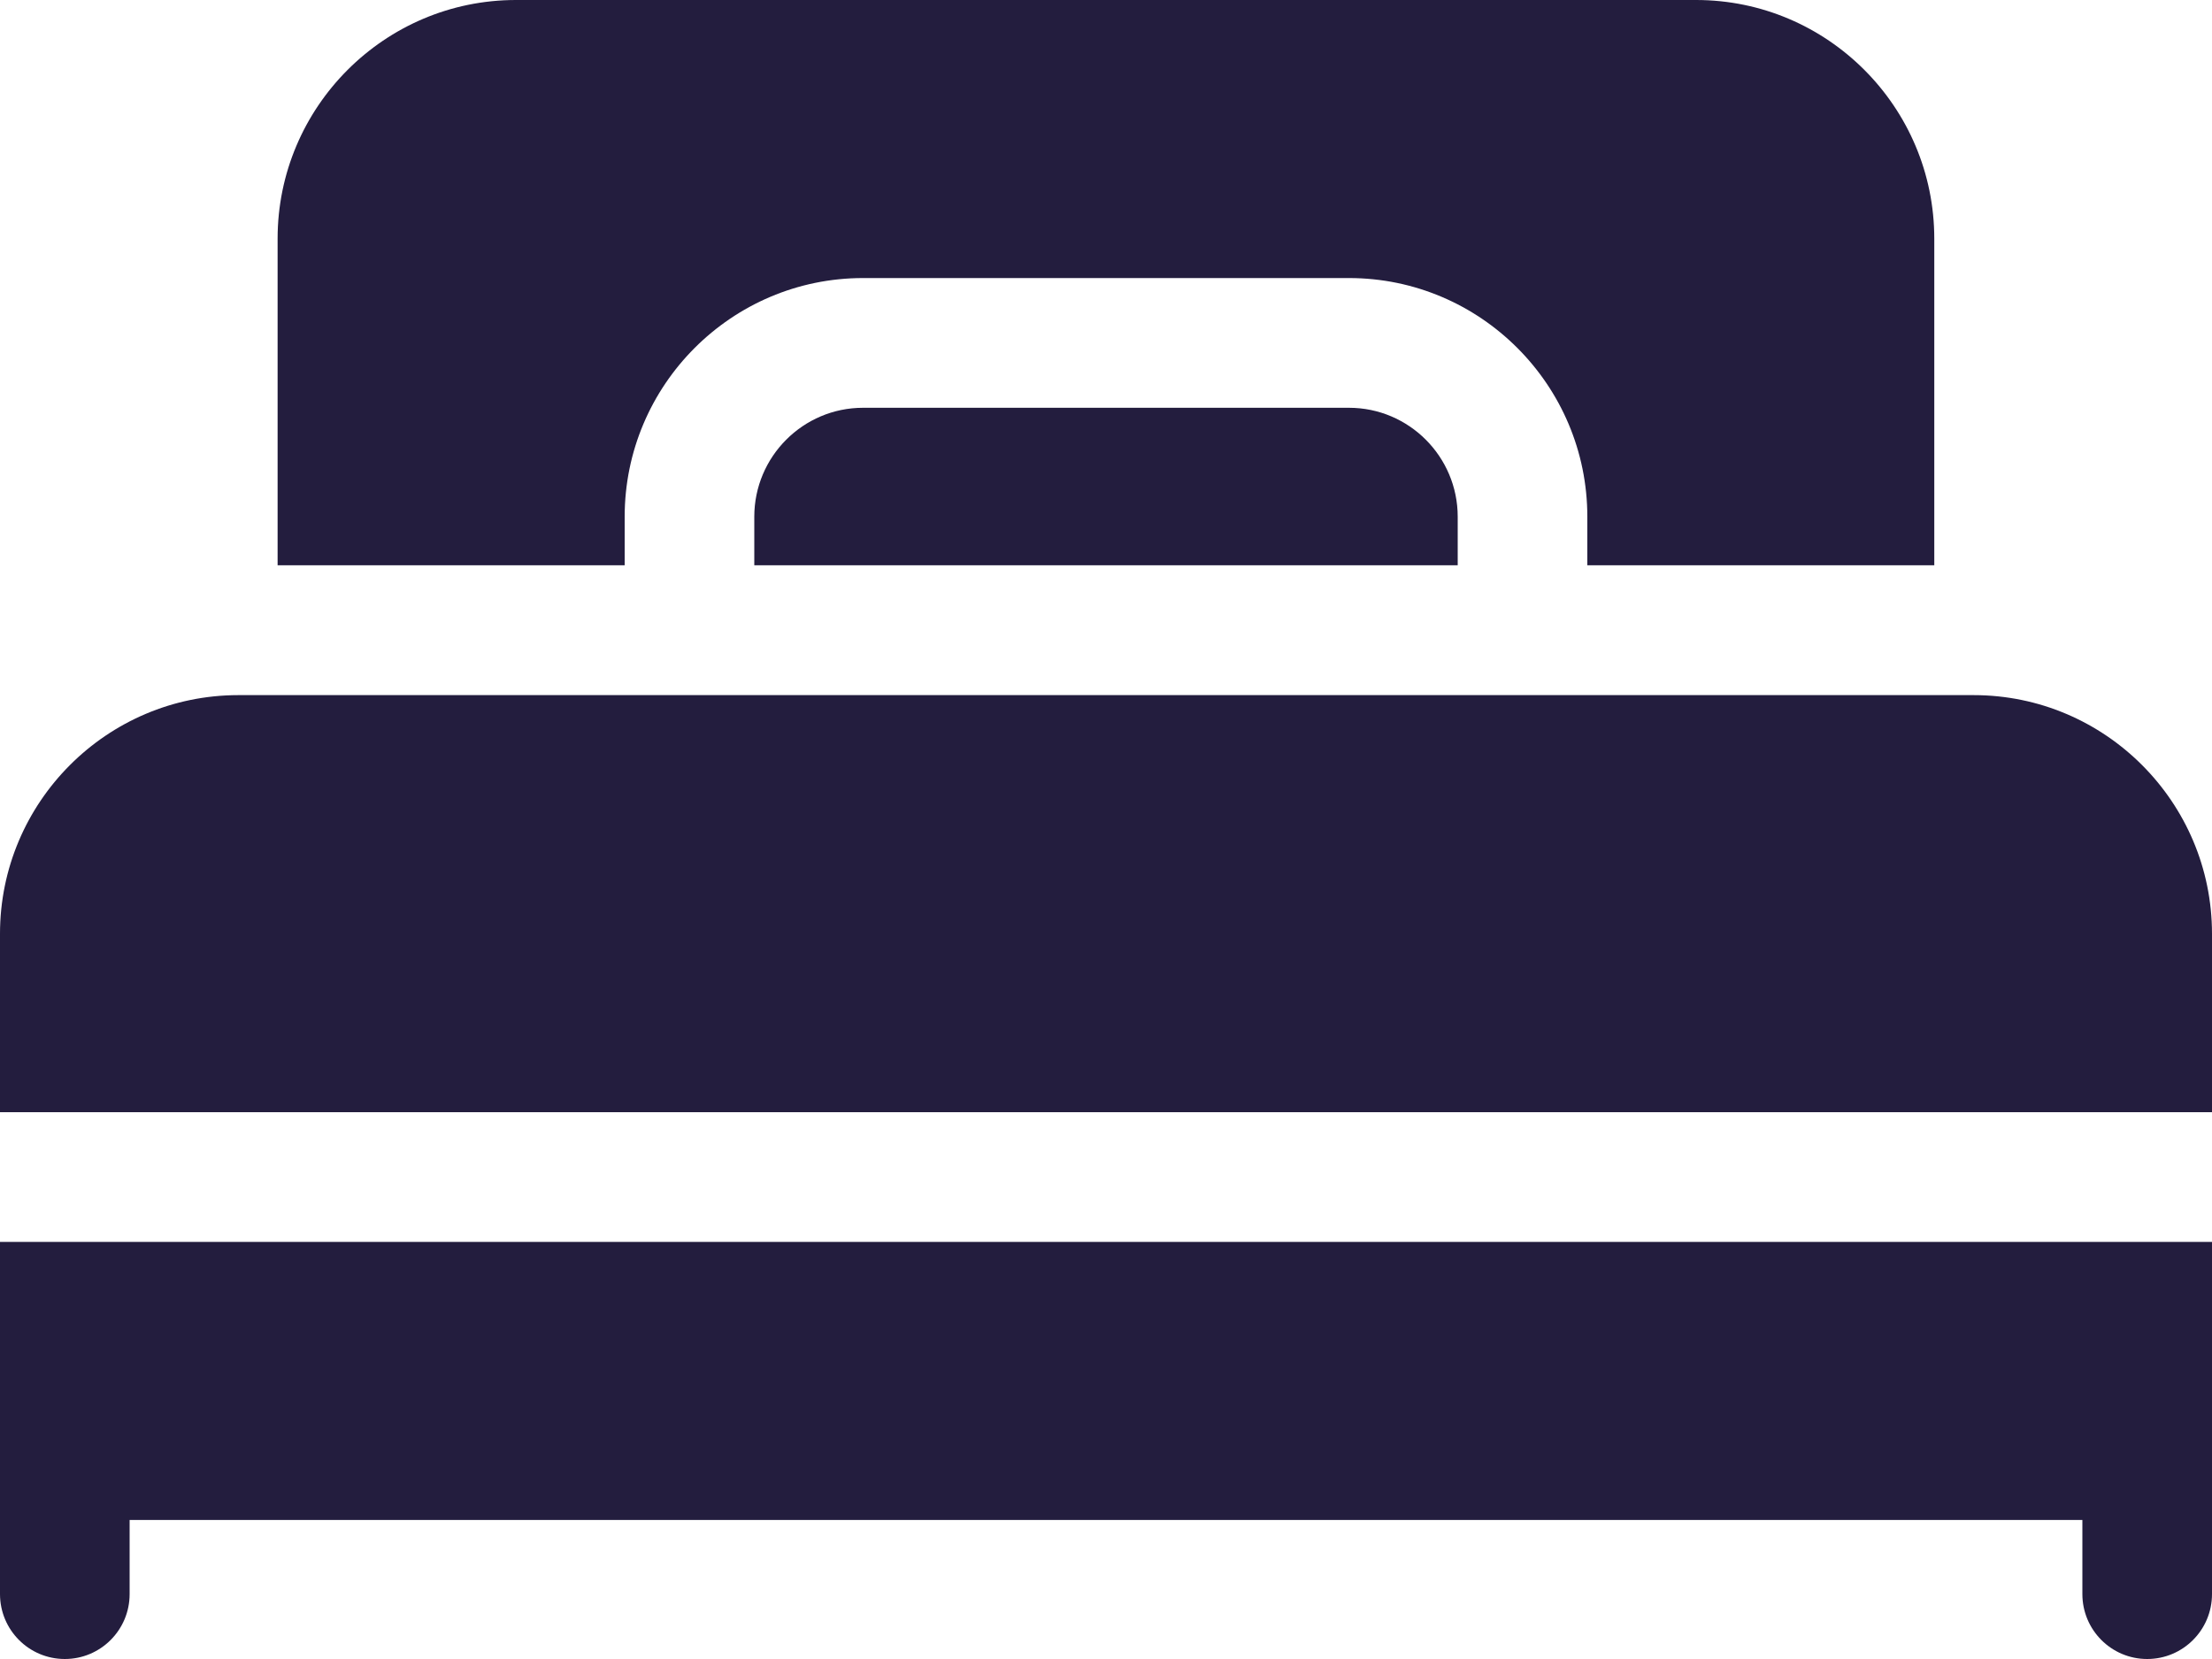
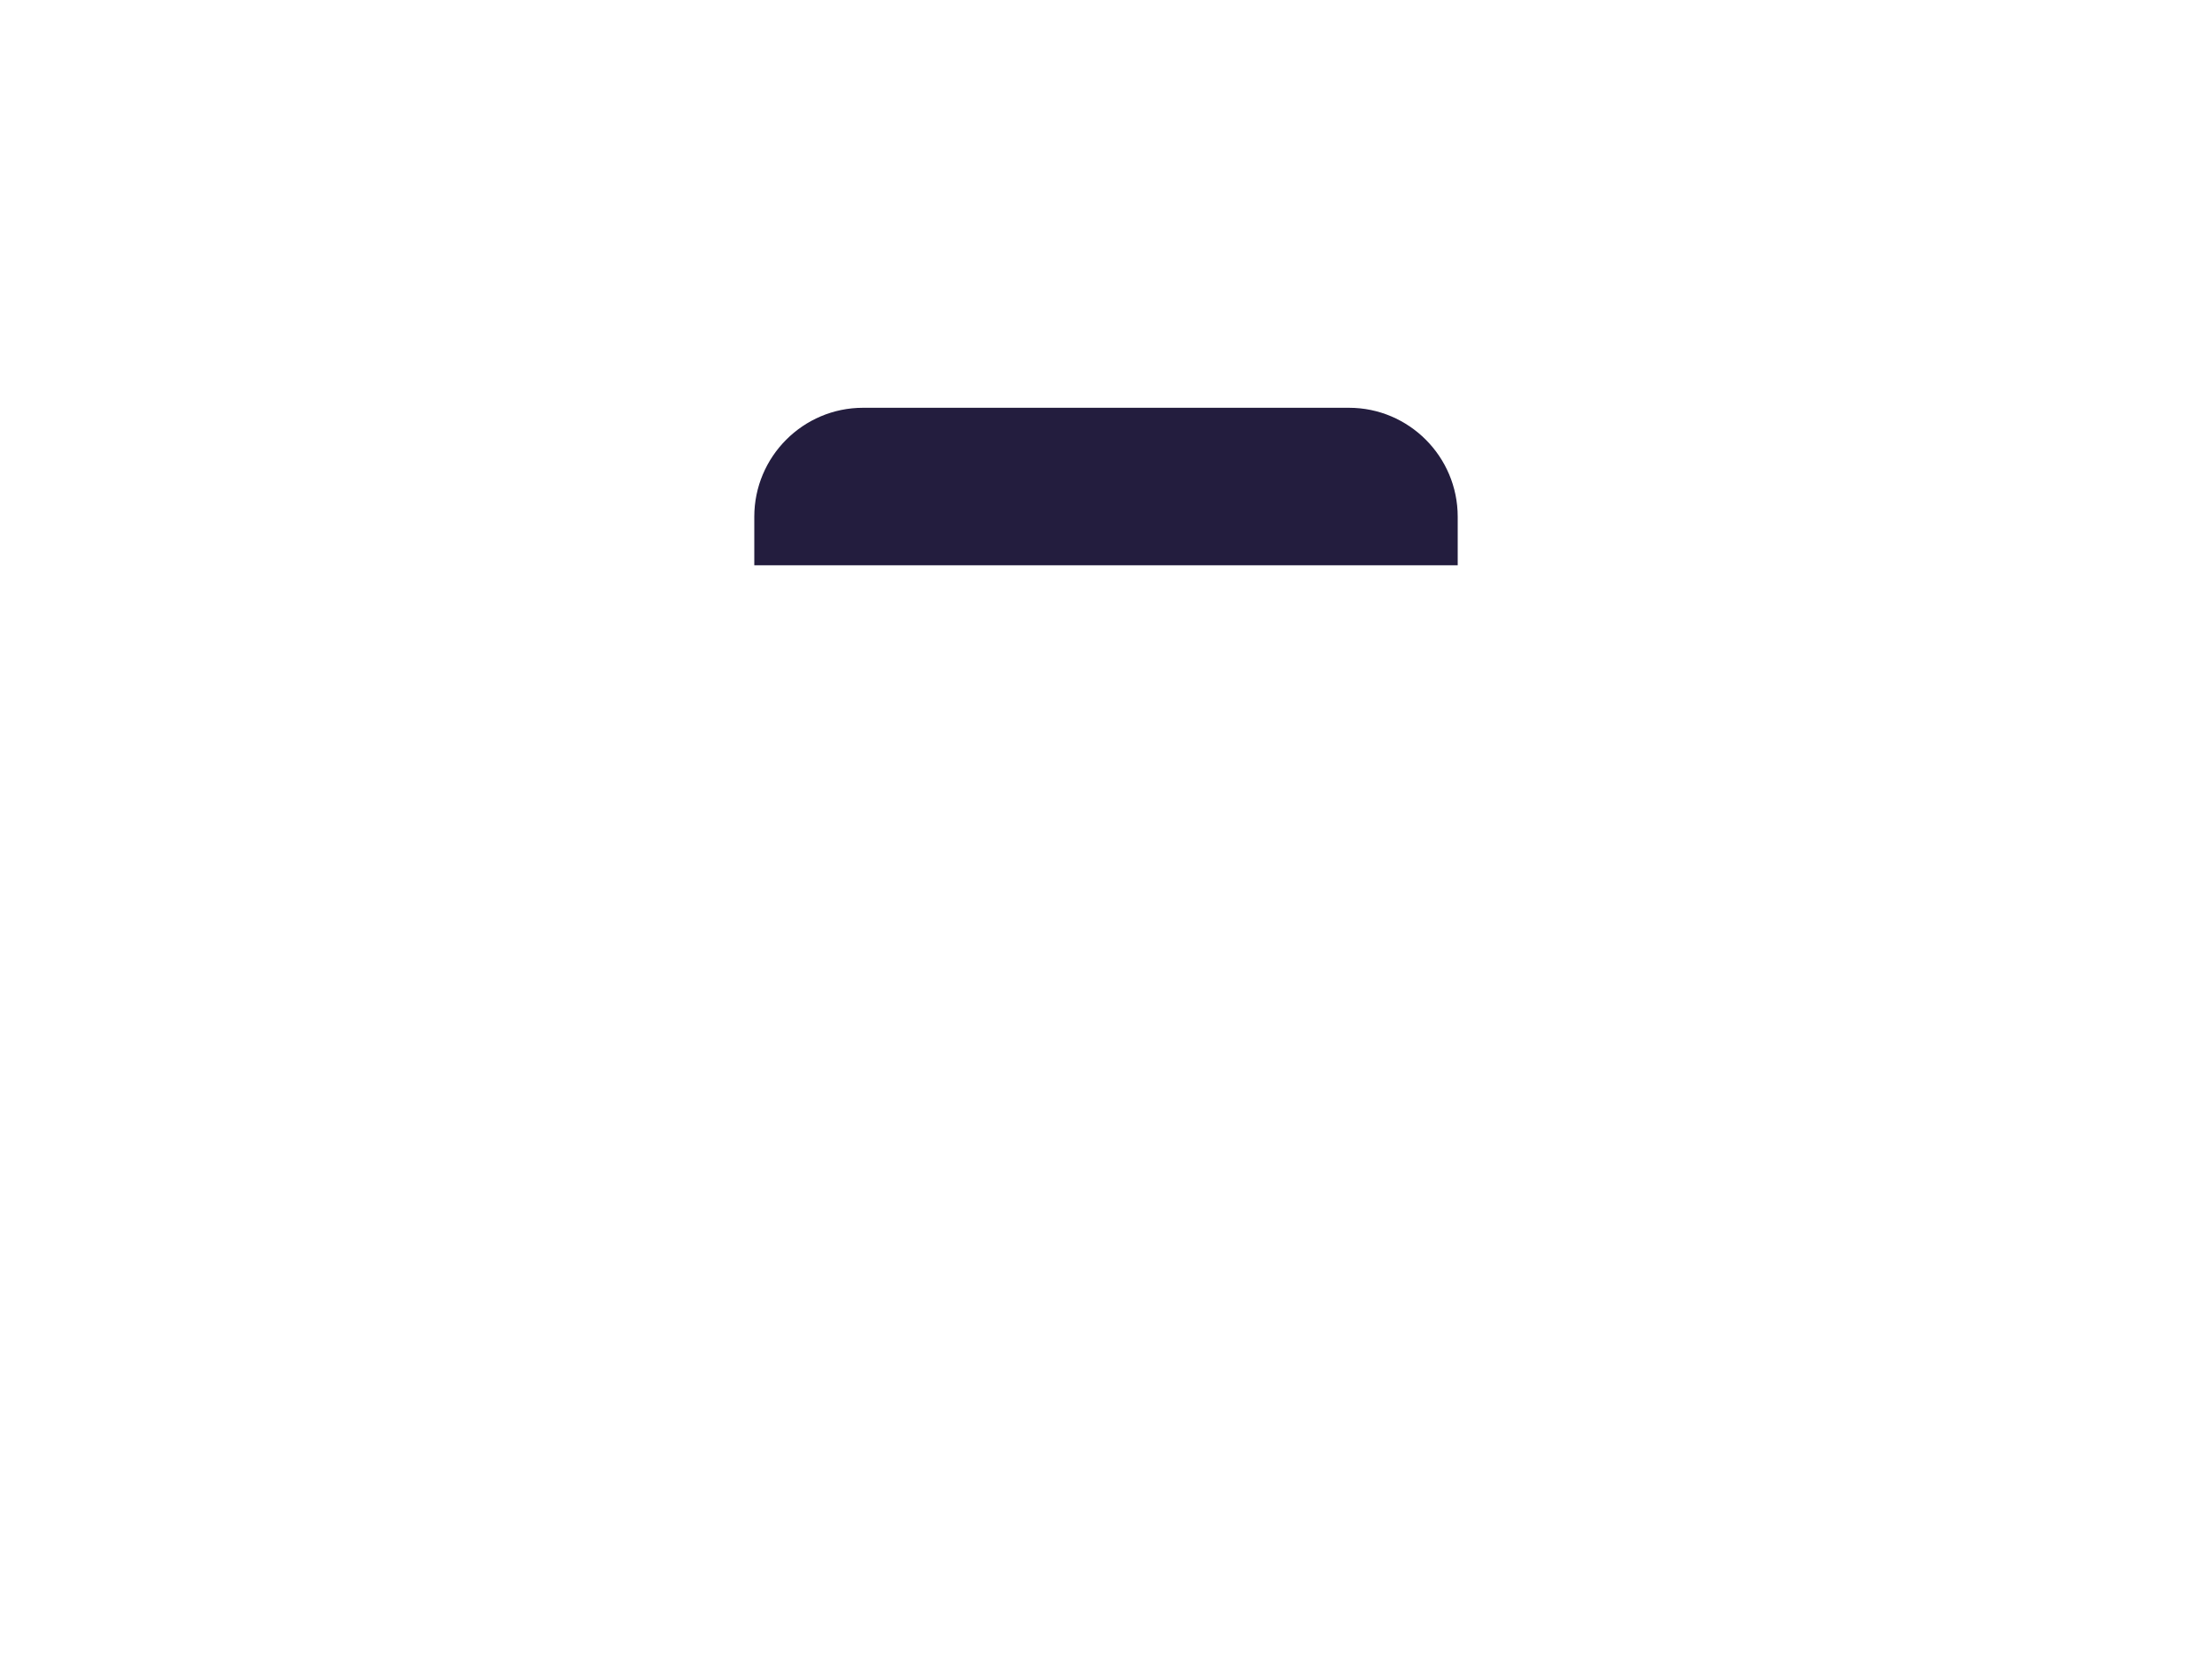
<svg xmlns="http://www.w3.org/2000/svg" width="20" height="15" viewBox="0 0 20 15" fill="none">
-   <path d="M20 14.413C20 14.737 19.738 15 19.414 15C19.09 15 18.828 14.737 18.828 14.413V13.743H1.172V14.413C1.172 14.737 0.91 15 0.586 15C0.262 15 0 14.737 0 14.413V11.229H20V14.413Z" fill="#231D3E" />
-   <path d="M2.155 6.285H17.845C19.033 6.285 20 7.253 20 8.443V10.056H0V8.443C0 7.253 0.967 6.285 2.155 6.285Z" fill="#231D3E" />
  <path d="M12.197 3.687C12.739 3.687 13.18 4.129 13.18 4.672V5.111H6.82V4.672C6.82 4.129 7.261 3.687 7.803 3.687H12.197Z" fill="#231D3E" />
-   <path d="M14.352 4.672C14.352 3.482 13.385 2.514 12.197 2.514H7.803C6.615 2.514 5.648 3.482 5.648 4.672V5.111H2.51V2.158C2.51 0.968 3.477 0 4.665 0H15.335C16.523 0 17.489 0.968 17.489 2.158V5.111H14.352V4.672Z" fill="#231D3E" />
</svg>